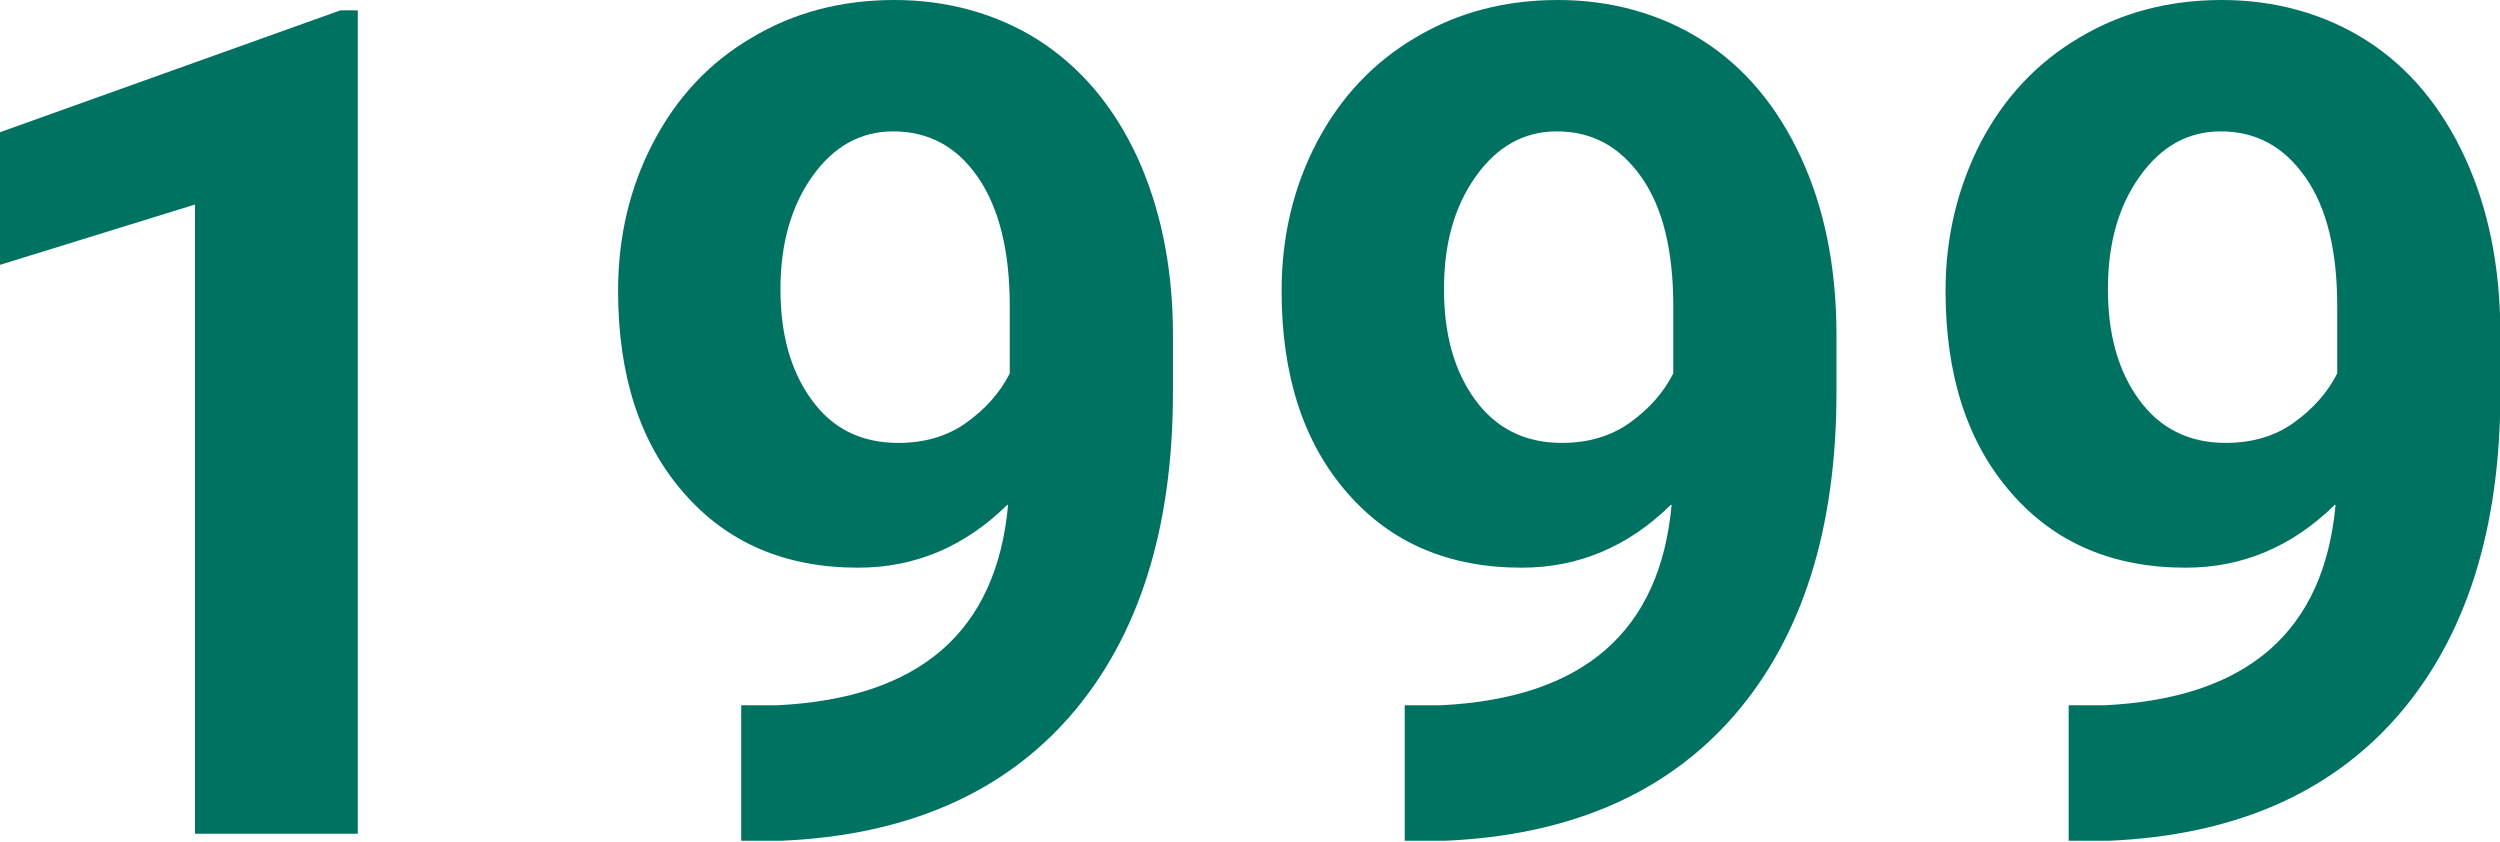
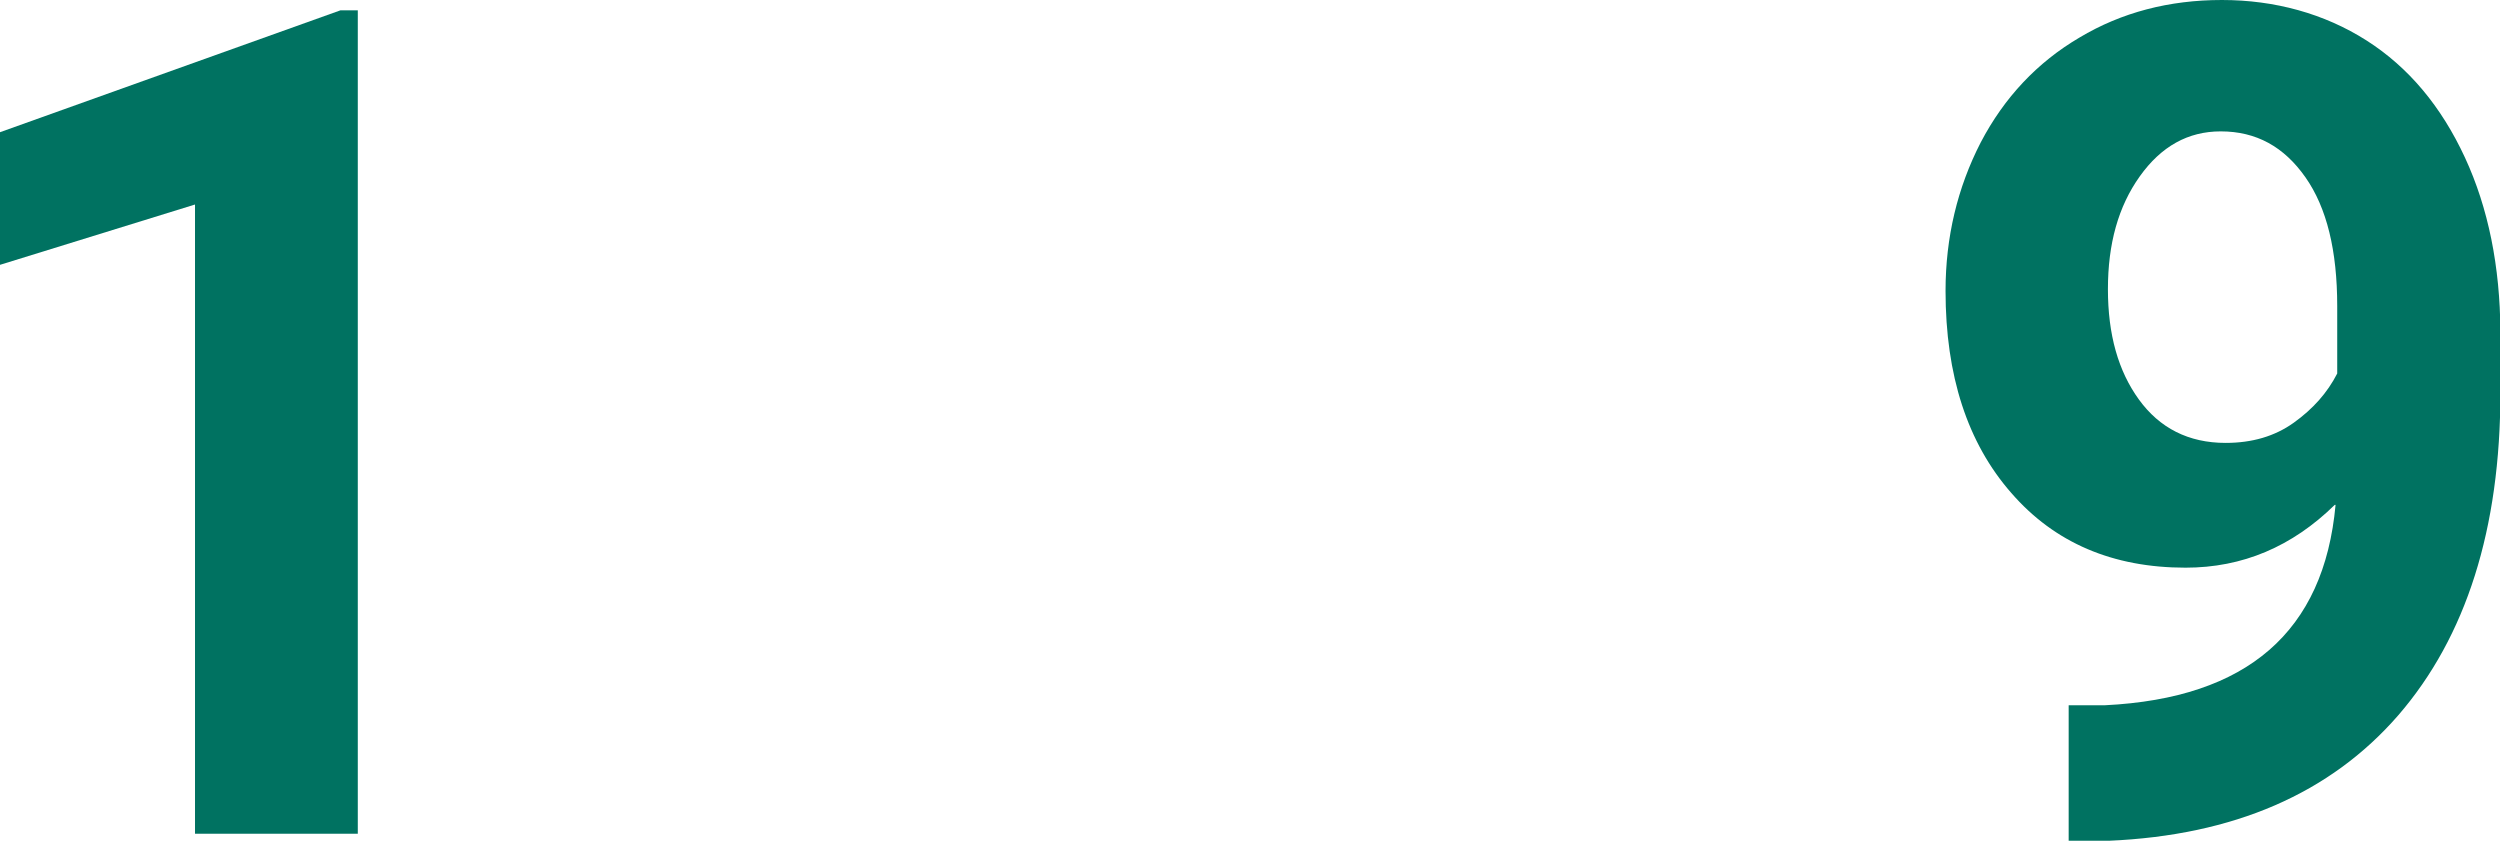
<svg xmlns="http://www.w3.org/2000/svg" id="Ebene_1" data-name="Ebene 1" viewBox="0 0 60.51 20.37">
  <defs>
    <style>
      .cls-1 {
        fill: #007261;
      }
    </style>
  </defs>
  <path class="cls-1" d="m8.67,20.18h-3.95V4.95L0,6.41v-3.21L8.24.25h.42v19.93Z" />
-   <path class="cls-1" d="m24.38,12.22c-1.03,1.01-2.23,1.52-3.61,1.52-1.76,0-3.17-.6-4.22-1.81-1.06-1.21-1.59-2.84-1.59-4.89,0-1.3.28-2.5.85-3.59.57-1.09,1.36-1.94,2.39-2.54,1.02-.61,2.17-.91,3.45-.91s2.48.33,3.5.98c1.02.66,1.81,1.6,2.38,2.83.56,1.23.85,2.64.86,4.22v1.46c0,3.32-.83,5.92-2.47,7.82-1.65,1.9-3.99,2.91-7.01,3.04h-.97s0-3.28,0-3.28h.88c3.44-.17,5.3-1.78,5.58-4.85Zm-2.64-1.5c.64,0,1.19-.16,1.65-.49.46-.33.81-.72,1.05-1.19v-1.63c0-1.34-.26-2.38-.77-3.12-.51-.74-1.19-1.11-2.05-1.11-.79,0-1.44.36-1.96,1.09-.51.72-.77,1.63-.77,2.73s.25,1.98.75,2.67c.5.7,1.2,1.05,2.1,1.05Z" />
-   <path class="cls-1" d="m40.44,12.22c-1.03,1.01-2.23,1.52-3.61,1.52-1.76,0-3.17-.6-4.22-1.81-1.06-1.21-1.59-2.84-1.59-4.89,0-1.3.28-2.5.85-3.59.57-1.09,1.37-1.94,2.39-2.54,1.02-.61,2.17-.91,3.45-.91s2.48.33,3.5.98,1.81,1.6,2.38,2.83.85,2.64.86,4.22v1.46c0,3.32-.83,5.92-2.47,7.82-1.65,1.9-3.99,2.91-7.01,3.04h-.97s0-3.28,0-3.28h.88c3.44-.17,5.3-1.78,5.58-4.85Zm-2.64-1.5c.64,0,1.19-.16,1.65-.49s.81-.72,1.05-1.19v-1.63c0-1.34-.25-2.38-.77-3.12s-1.19-1.11-2.05-1.11c-.79,0-1.44.36-1.96,1.09s-.77,1.63-.77,2.73.25,1.98.75,2.67,1.2,1.05,2.1,1.05Z" />
  <path class="cls-1" d="m56.51,12.22c-1.03,1.01-2.23,1.52-3.61,1.52-1.76,0-3.17-.6-4.22-1.81-1.06-1.21-1.59-2.84-1.59-4.89,0-1.3.29-2.5.85-3.59.57-1.09,1.37-1.94,2.39-2.54,1.02-.61,2.17-.91,3.45-.91s2.48.33,3.5.98,1.81,1.6,2.38,2.83.85,2.64.86,4.22v1.46c0,3.32-.83,5.92-2.47,7.82-1.65,1.9-3.99,2.91-7.01,3.04h-.97s0-3.28,0-3.28h.88c3.44-.17,5.3-1.78,5.58-4.85Zm-2.64-1.5c.64,0,1.19-.16,1.65-.49s.81-.72,1.05-1.19v-1.63c0-1.34-.25-2.38-.77-3.12s-1.19-1.11-2.05-1.11c-.79,0-1.44.36-1.96,1.09s-.77,1.63-.77,2.73.25,1.98.75,2.67,1.2,1.05,2.1,1.05Z" />
</svg>